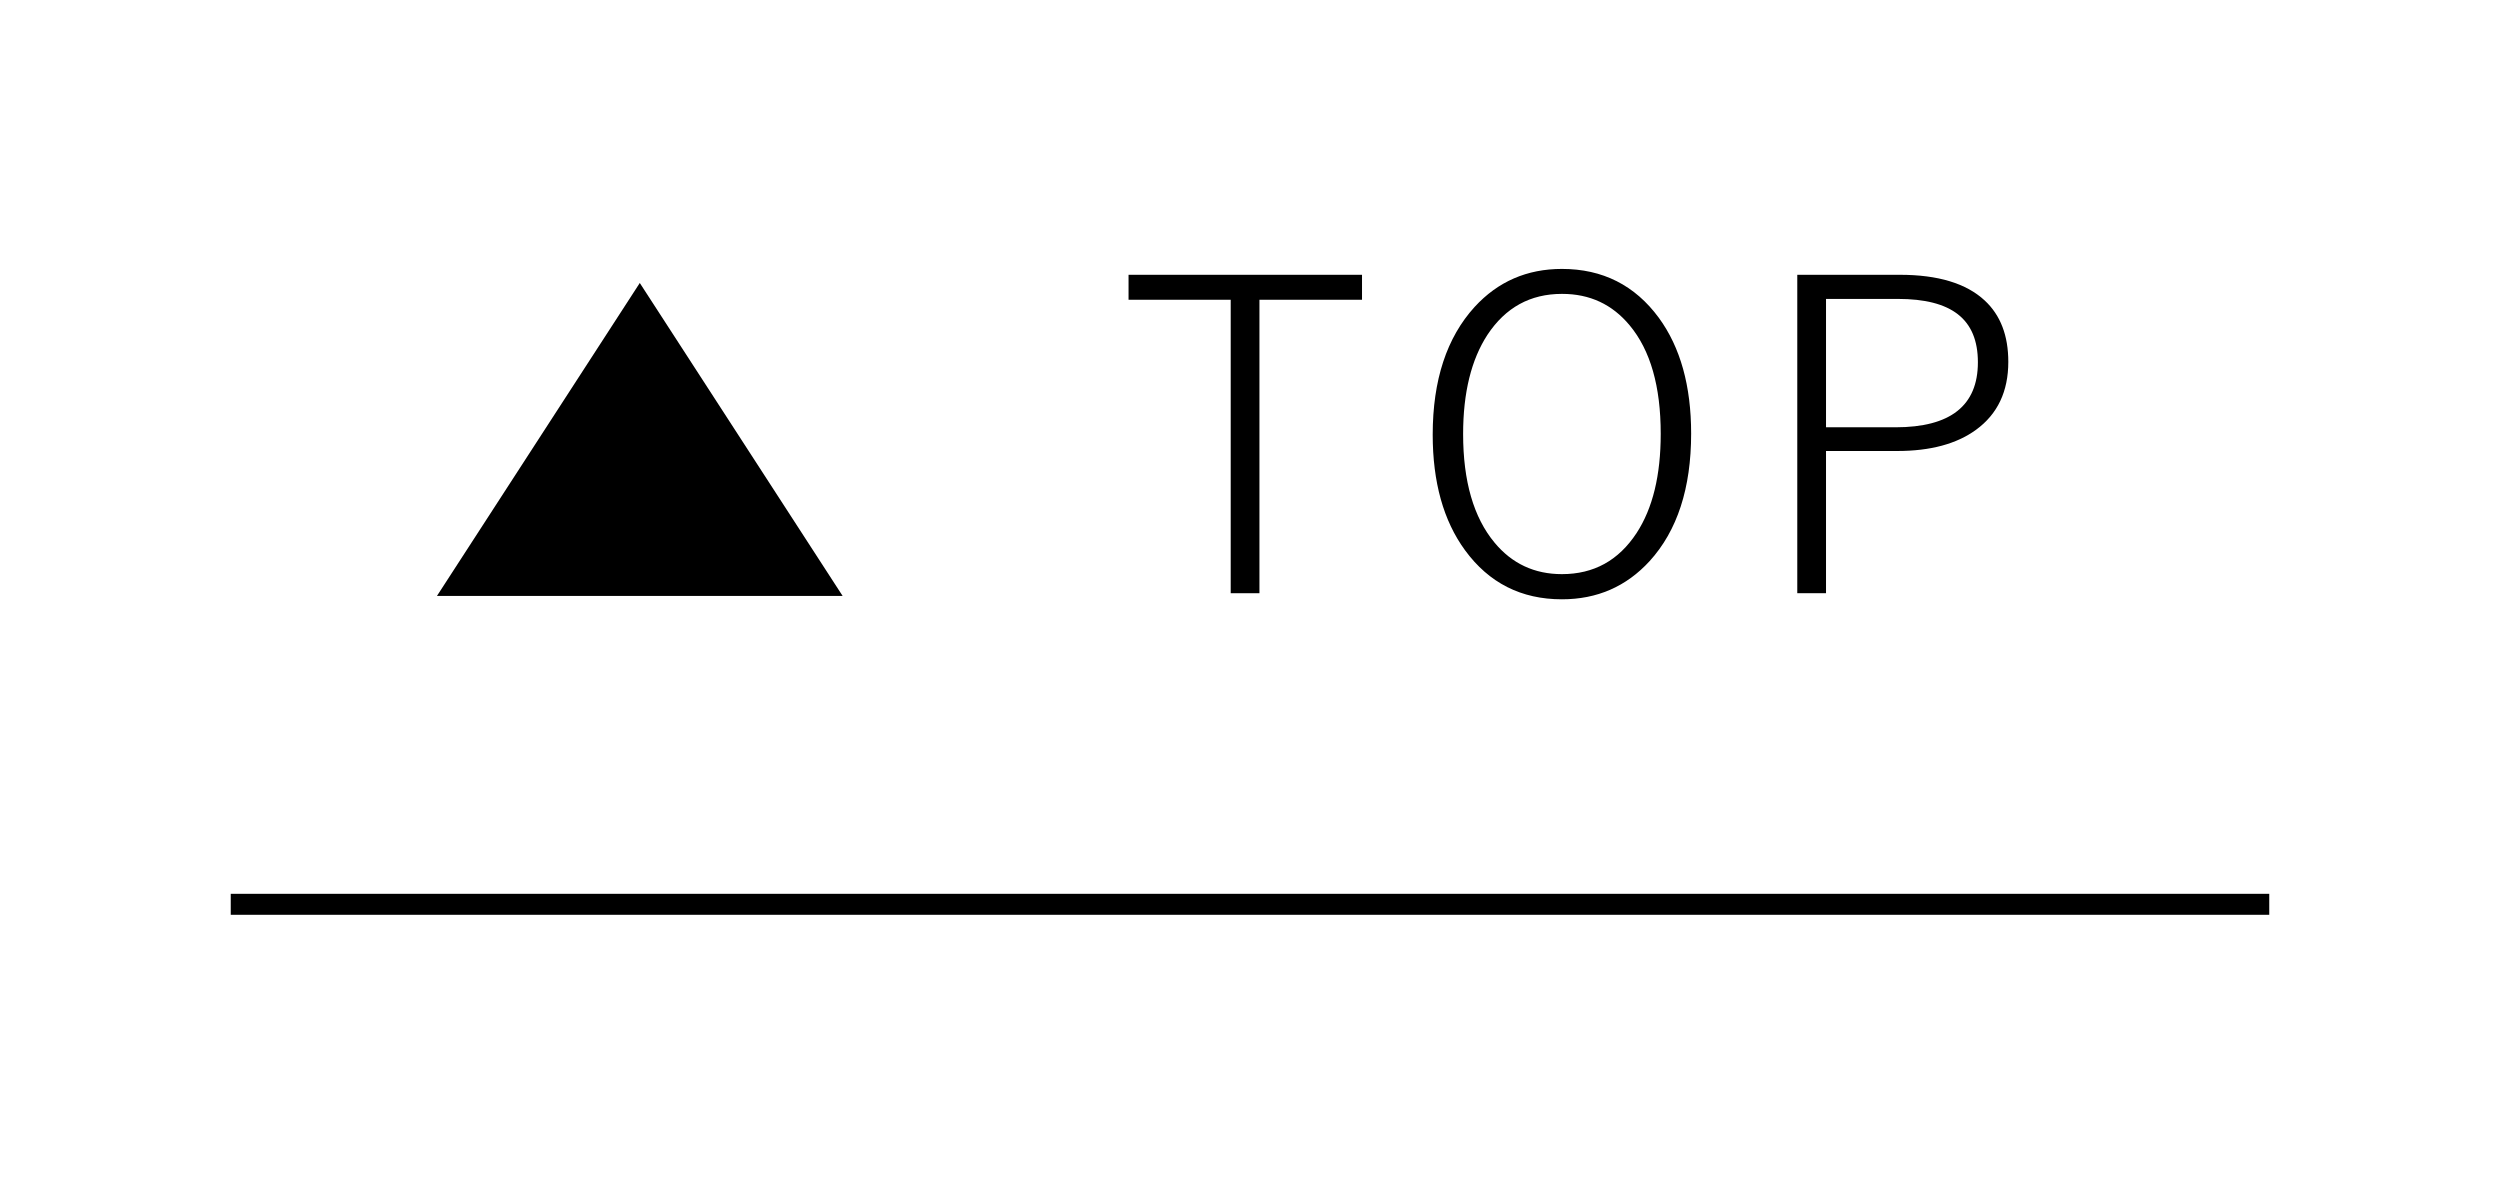
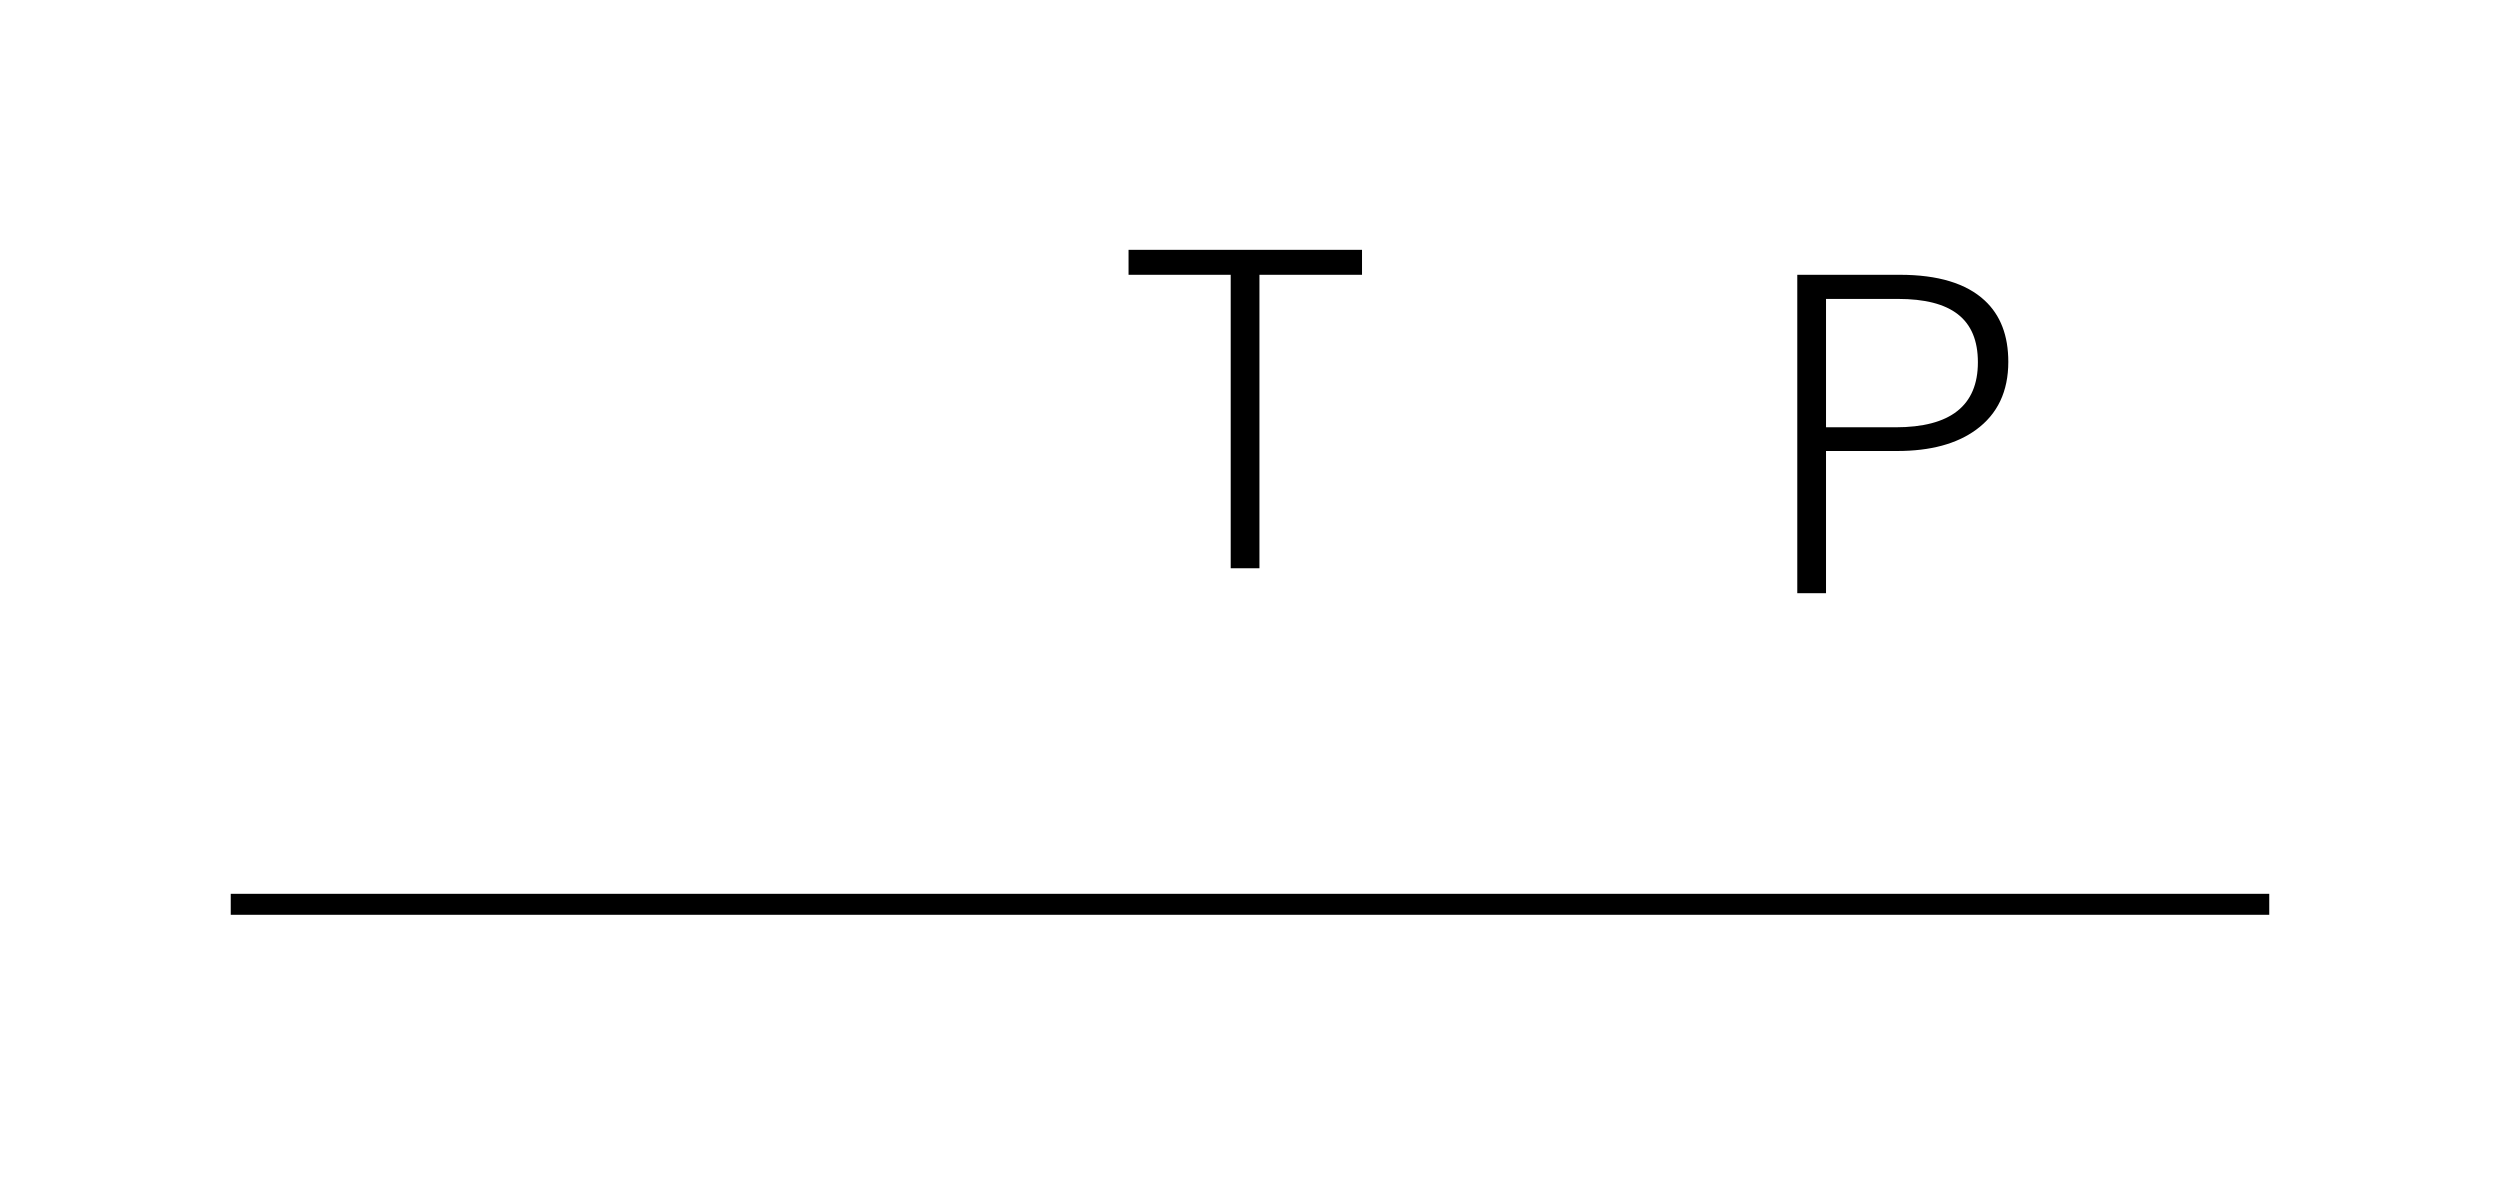
<svg xmlns="http://www.w3.org/2000/svg" id="_レイヤー_1" data-name="レイヤー 1" viewBox="0 0 119.18 56.43">
  <defs>
    <style>
      .cls-1 {
        stroke-width: 0px;
      }
    </style>
  </defs>
  <g>
-     <path class="cls-1" d="m64.93,13.1v1.19h-4.89v13.99h-1.37v-13.99h-4.87v-1.19h11.13Z" />
-     <path class="cls-1" d="m74.46,12.82c1.94,0,3.48.78,4.62,2.33,1.03,1.41,1.54,3.25,1.54,5.52,0,2.6-.66,4.63-1.98,6.08-1.11,1.21-2.5,1.82-4.18,1.82-1.94,0-3.48-.78-4.62-2.34-1.03-1.41-1.54-3.25-1.54-5.51,0-2.6.67-4.63,2-6.09,1.11-1.21,2.5-1.81,4.16-1.81Zm0,1.19c-1.51,0-2.69.65-3.55,1.95-.77,1.18-1.16,2.76-1.16,4.73,0,2.25.5,3.98,1.5,5.18.83,1,1.9,1.5,3.21,1.5,1.52,0,2.7-.65,3.56-1.96.77-1.18,1.15-2.75,1.15-4.73,0-2.26-.49-3.98-1.48-5.17-.83-1-1.9-1.5-3.22-1.5Z" />
+     <path class="cls-1" d="m64.93,13.1h-4.89v13.99h-1.37v-13.99h-4.87v-1.19h11.13Z" />
    <path class="cls-1" d="m85.68,13.1h4.89c1.82,0,3.17.41,4.05,1.23.75.7,1.12,1.67,1.12,2.92,0,1.41-.51,2.49-1.54,3.24-.92.67-2.17,1.01-3.75,1.01h-3.4v6.78h-1.37v-15.18Zm1.37,1.15v6.12h3.31c2.62,0,3.93-1.03,3.93-3.1s-1.27-3.02-3.81-3.02h-3.44Z" />
  </g>
-   <polyline class="cls-1" points="40.17 28.41 30.5 13.49 20.83 28.41" />
  <rect class="cls-1" x="11" y="42.61" width="97.18" height="1" />
</svg>